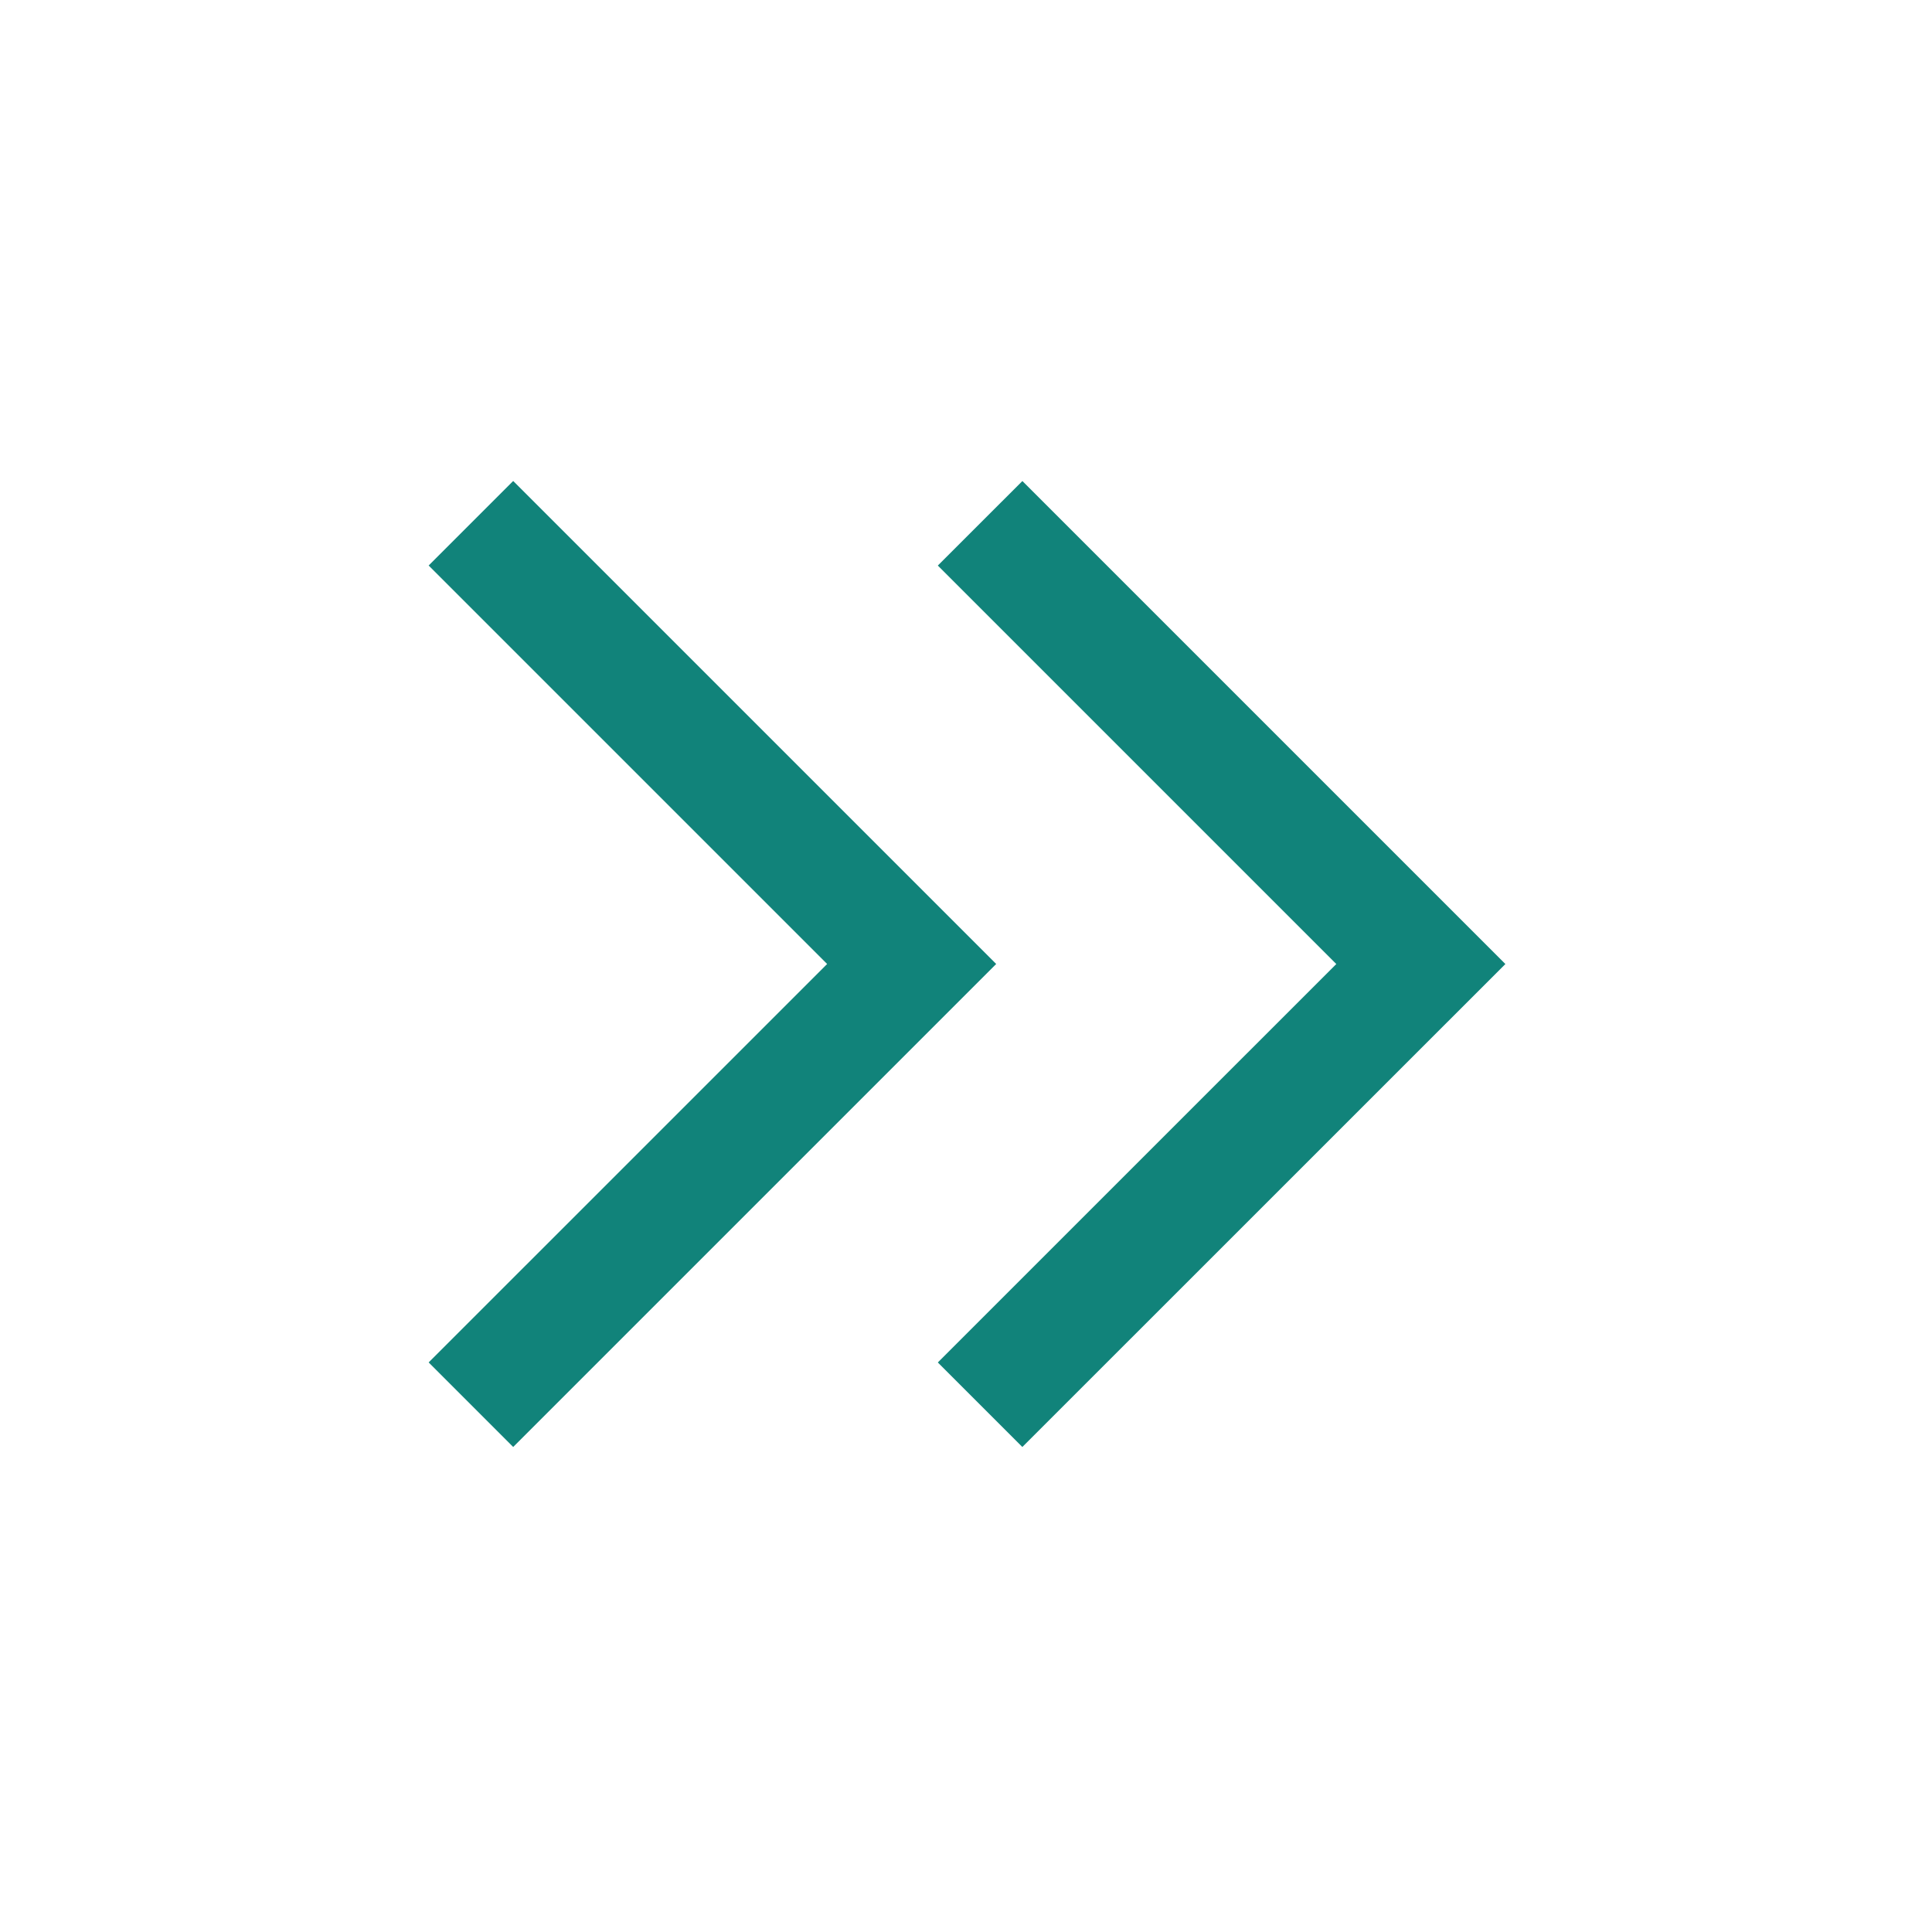
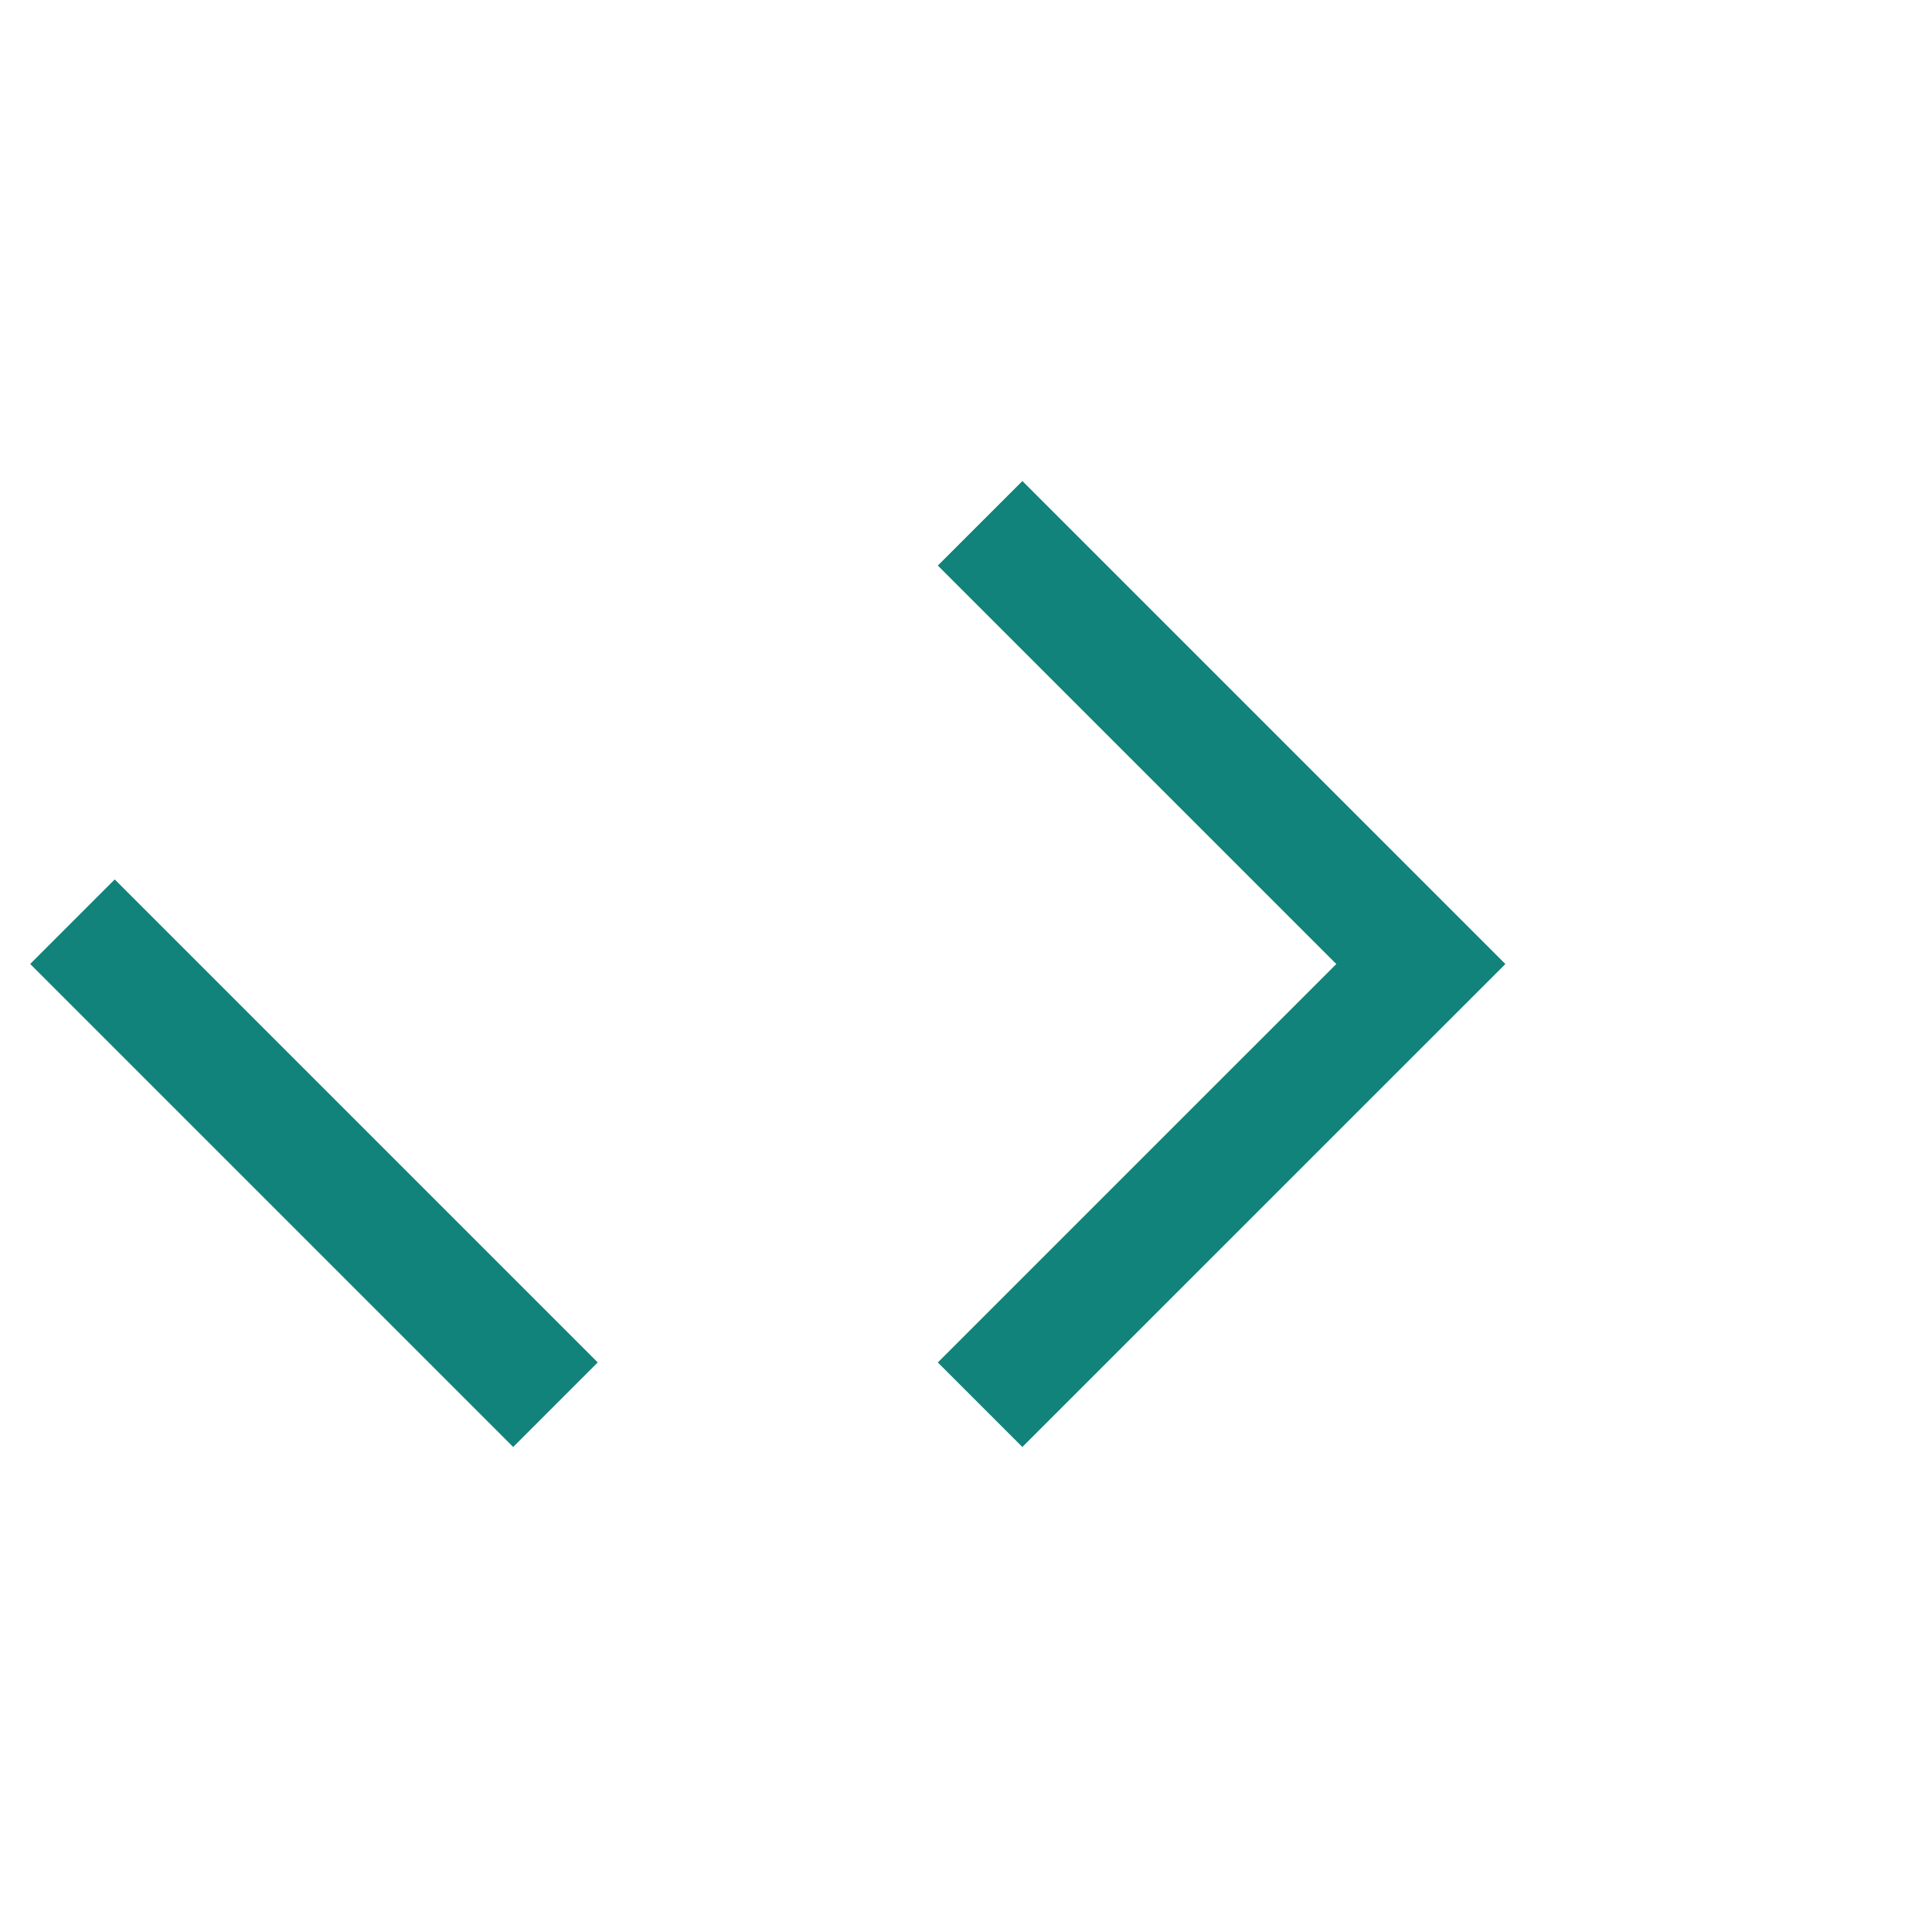
<svg xmlns="http://www.w3.org/2000/svg" version="1.1" id="Layer_1" x="0px" y="0px" width="48px" height="48px" viewBox="0 0 48 48" enable-background="new 0 0 48 48" xml:space="preserve">
-   <path fill="#11837A" d="M12.75,35.95l-2.1-2.101l9.9-9.899l-9.9-9.9l2.1-2.1l12,12L12.75,35.95z M25.4,35.95L23.3,33.85l9.9-9.899  l-9.9-9.9l2.101-2.1l12,12L25.4,35.95z" />
+   <path fill="#11837A" d="M12.75,35.95l-2.1-2.101l-9.9-9.9l2.1-2.1l12,12L12.75,35.95z M25.4,35.95L23.3,33.85l9.9-9.899  l-9.9-9.9l2.101-2.1l12,12L25.4,35.95z" />
</svg>